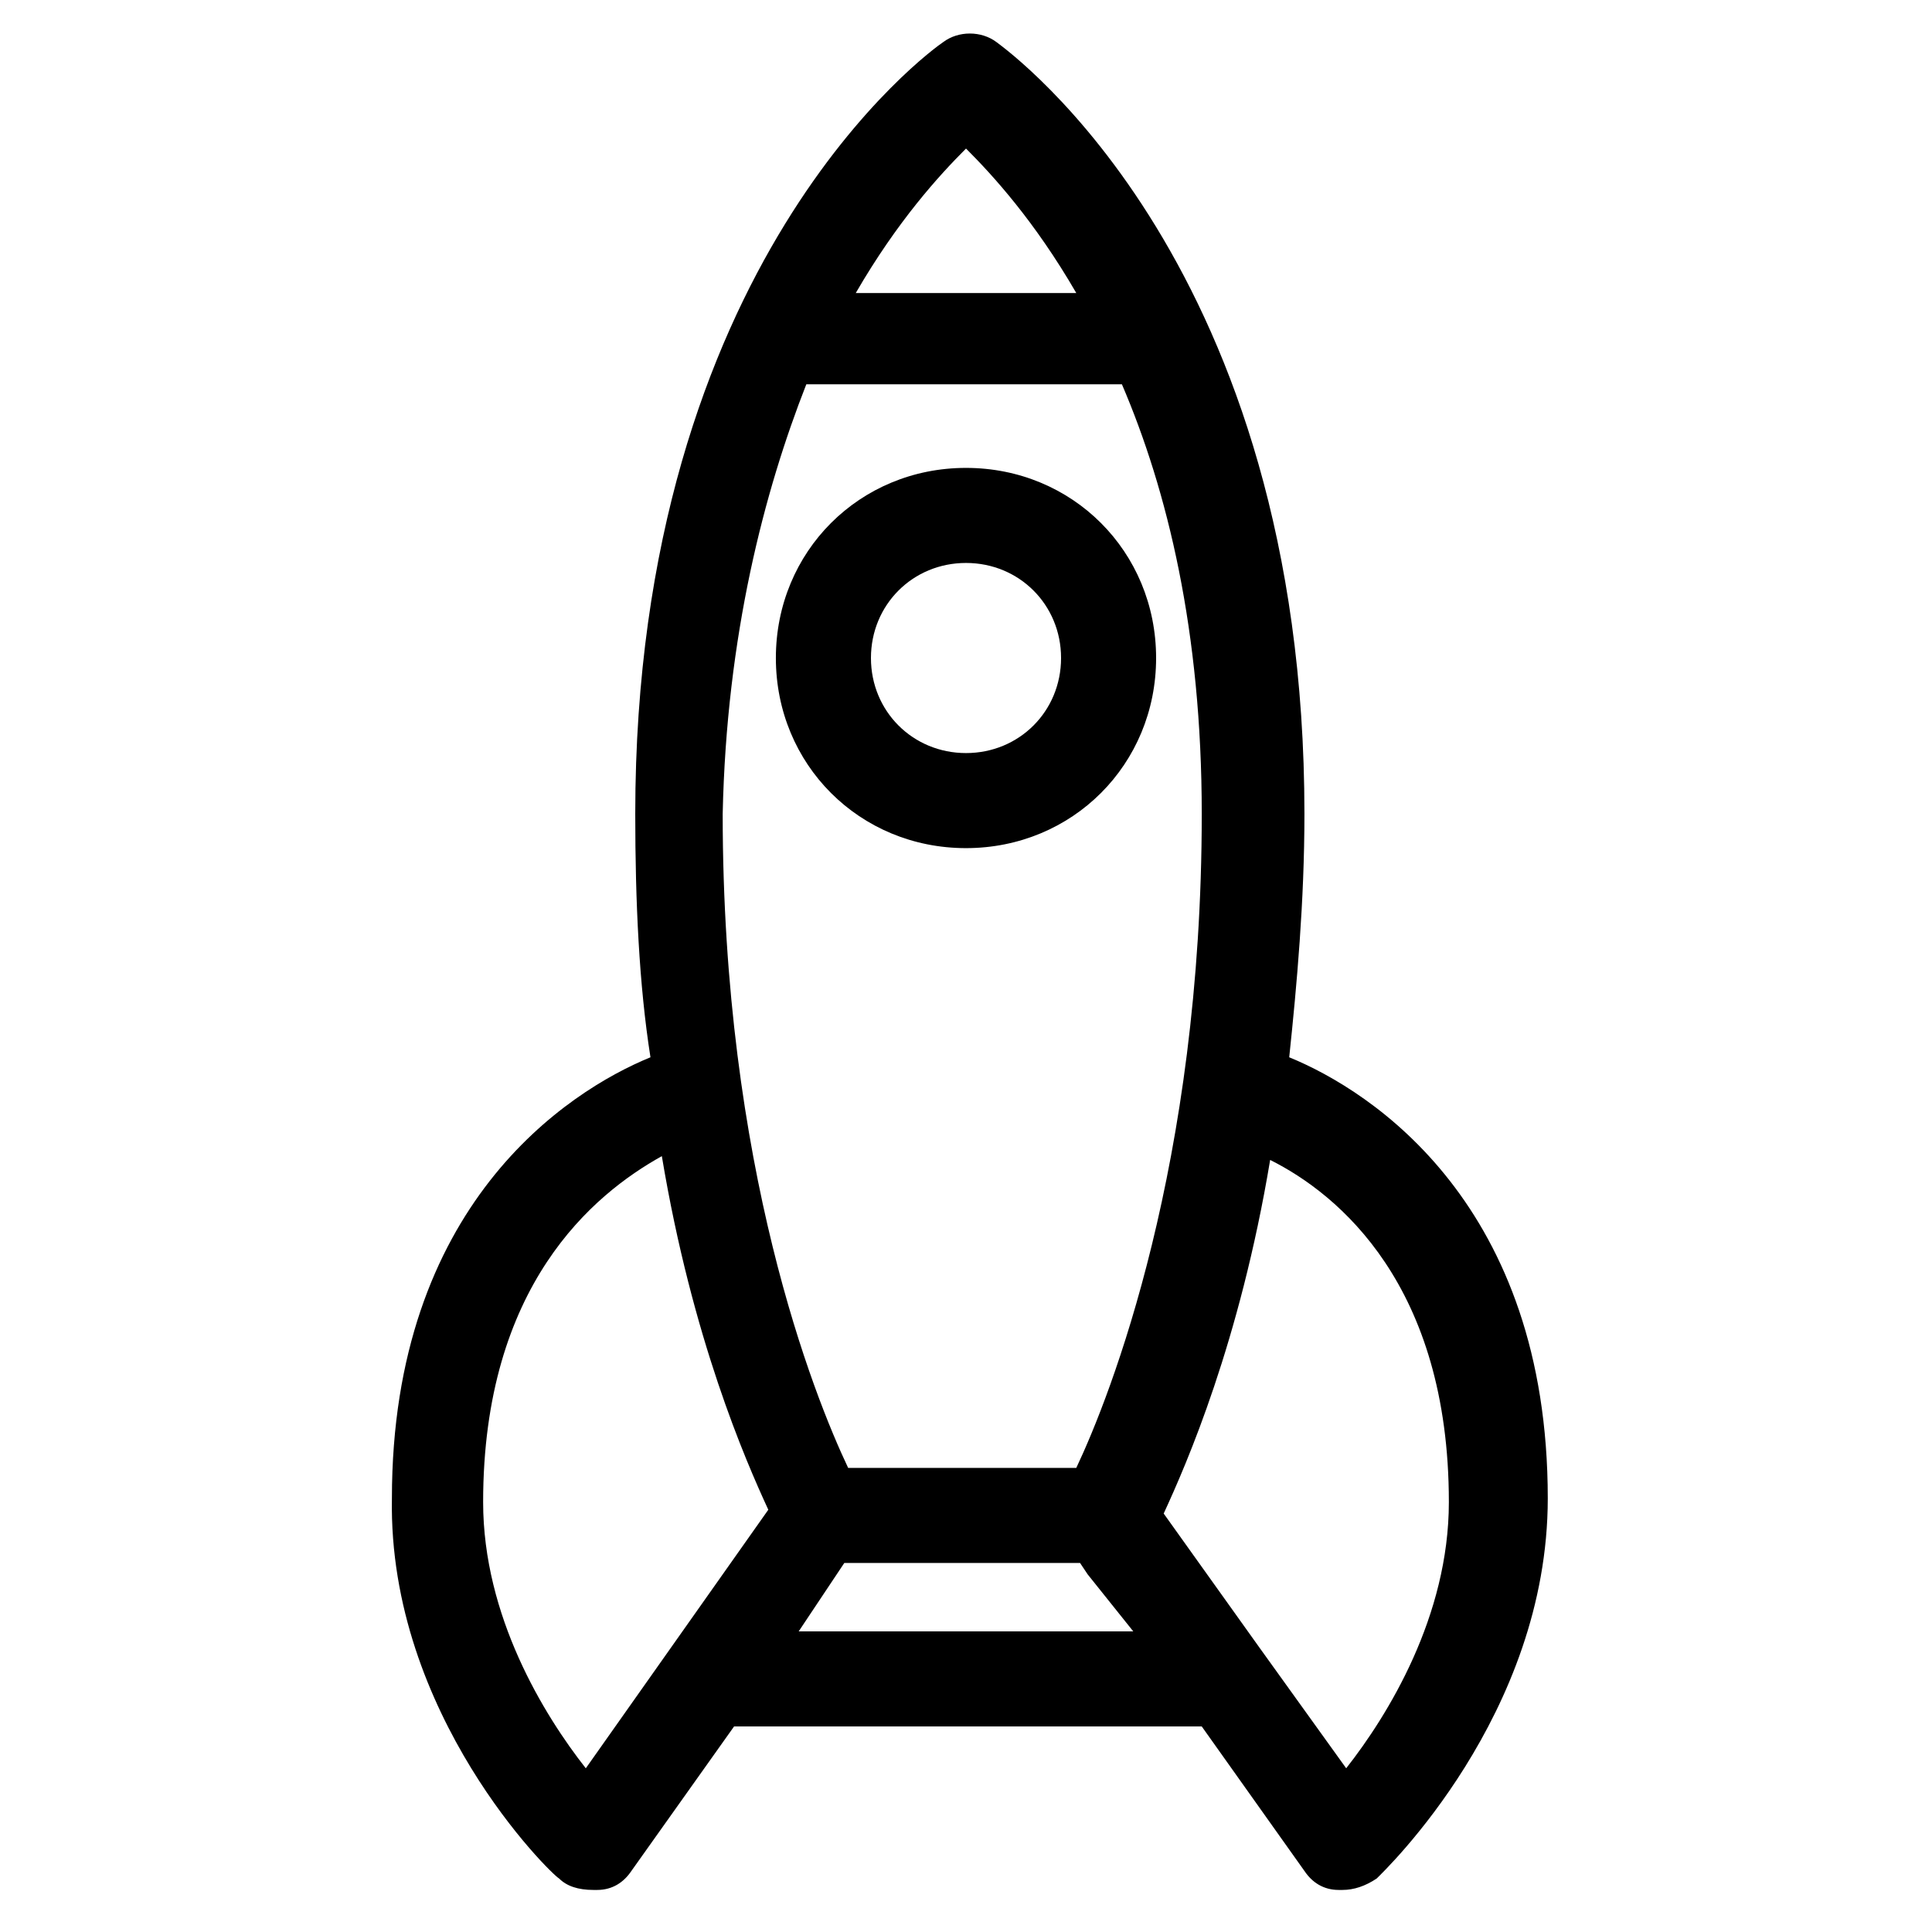
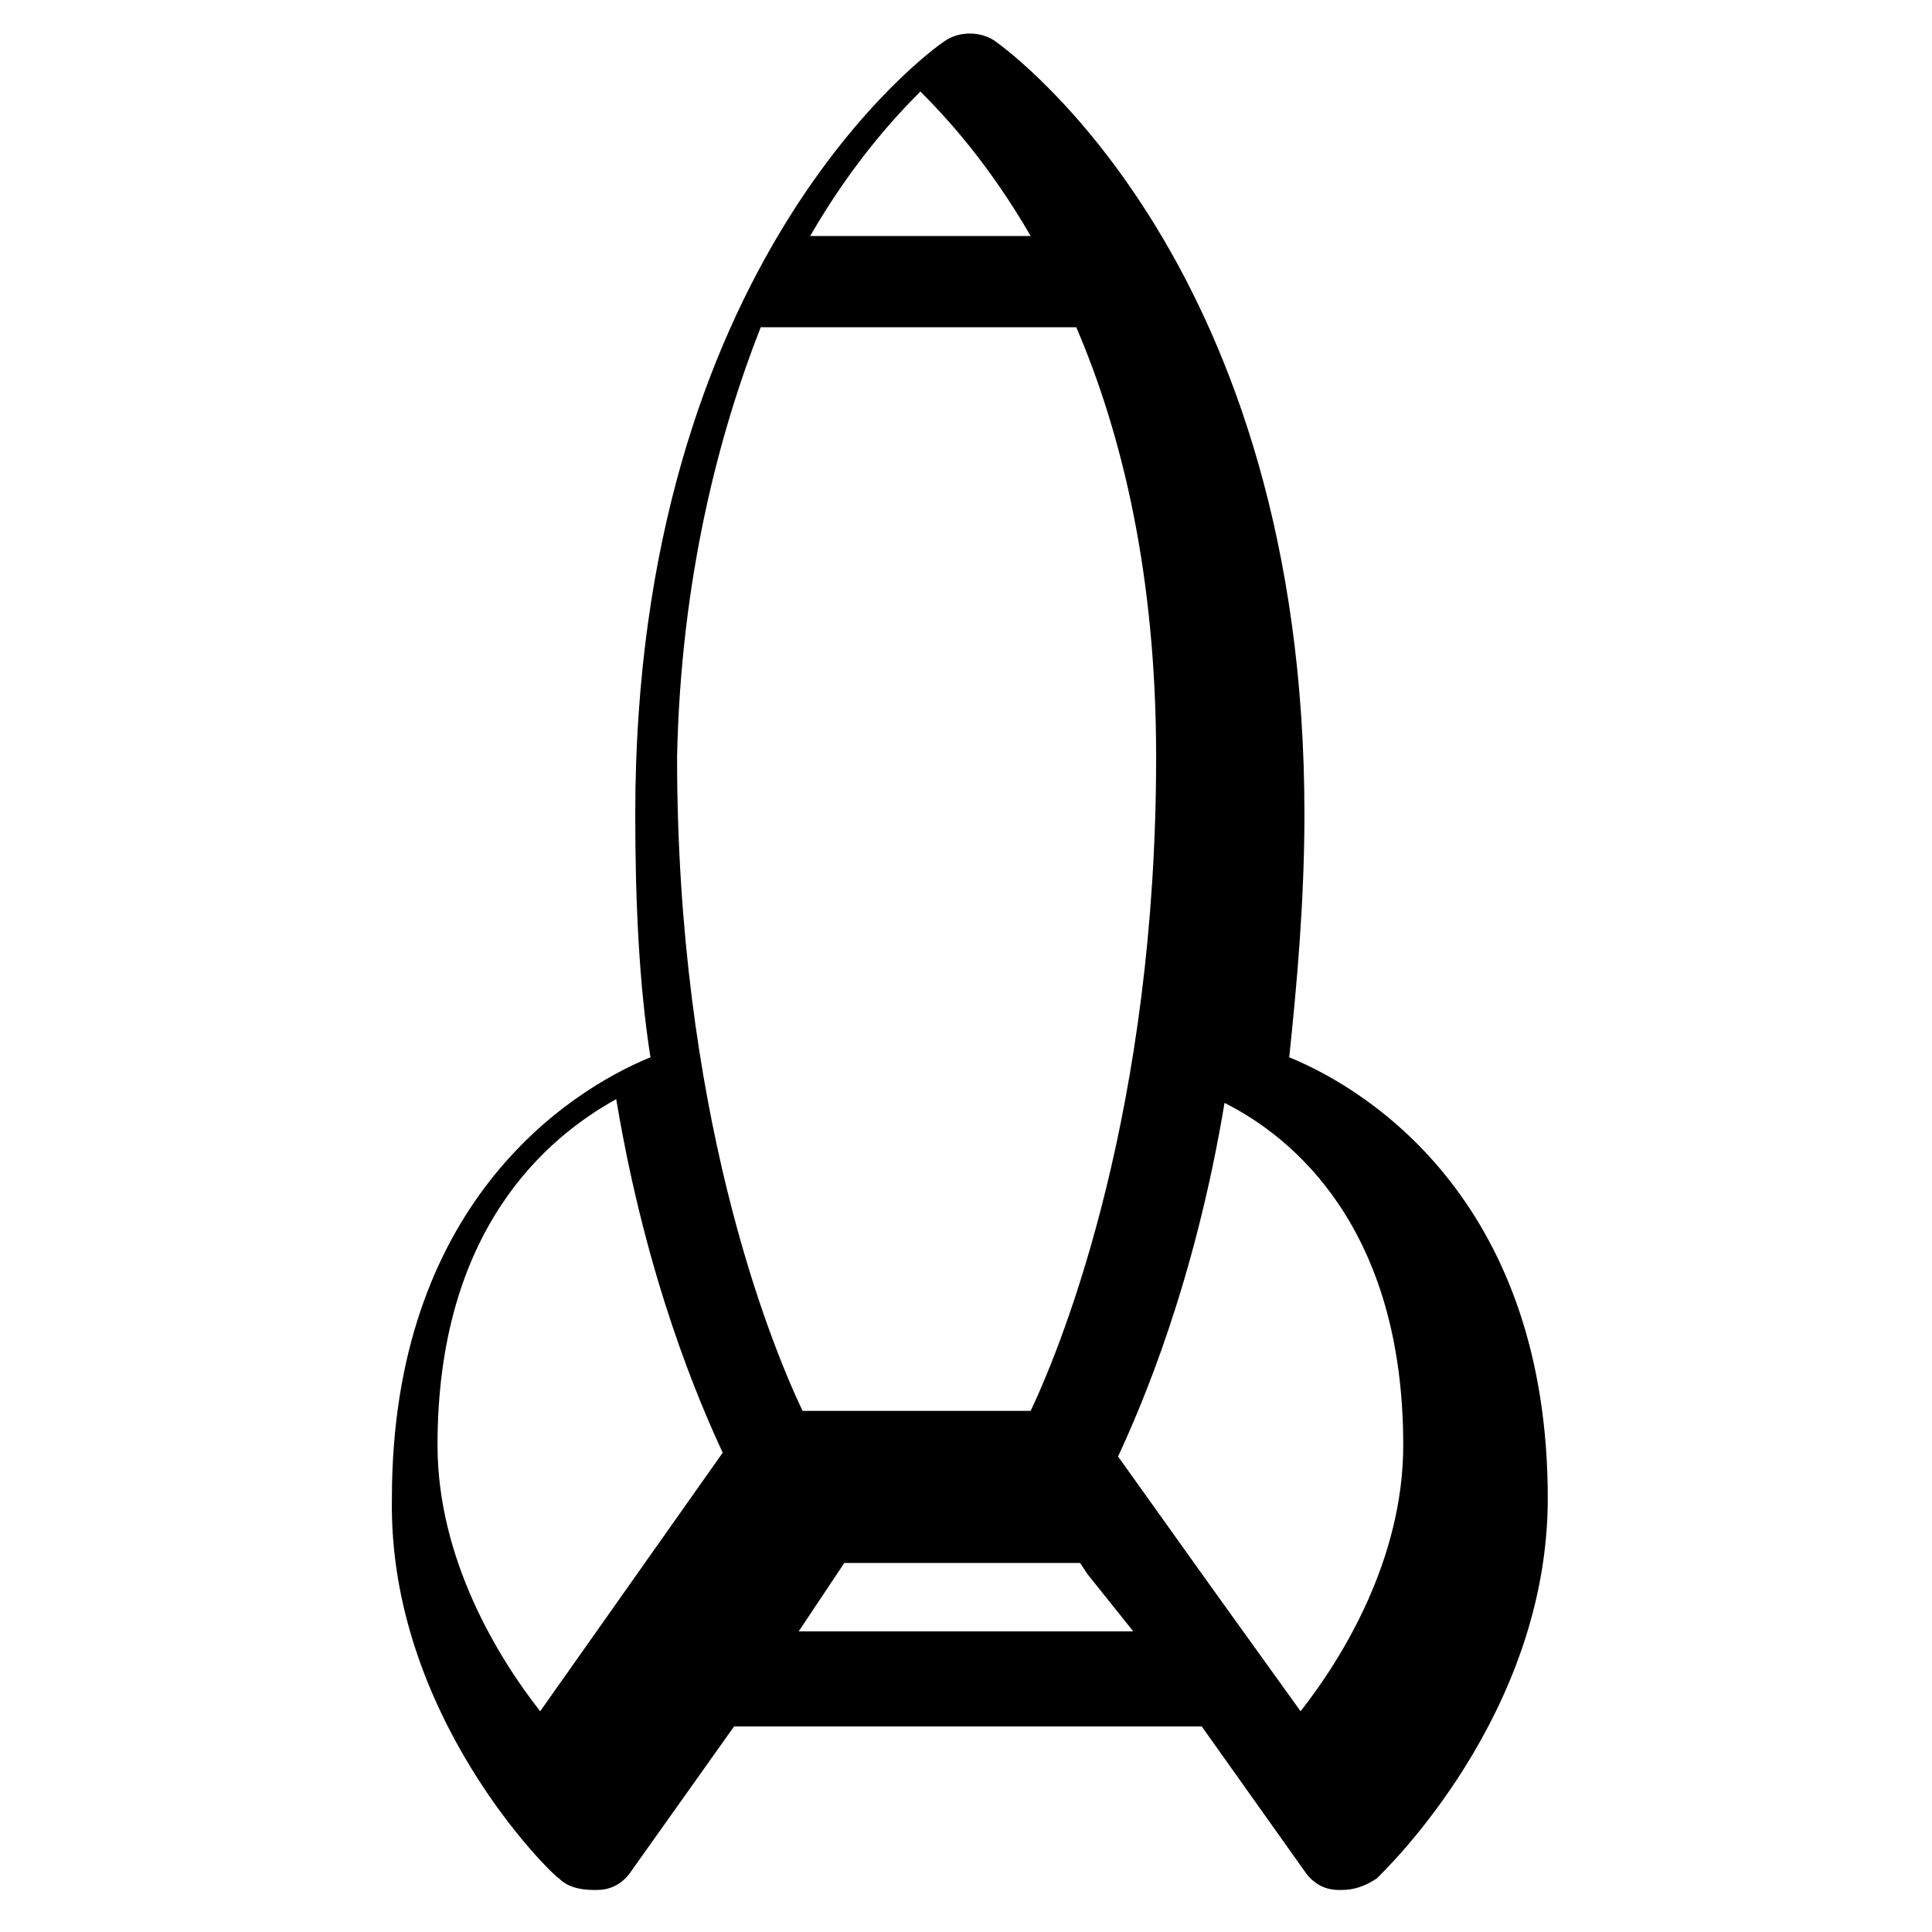
<svg xmlns="http://www.w3.org/2000/svg" fill="#000000" width="800px" height="800px" version="1.1" viewBox="144 144 512 512">
  <g>
-     <path d="m450.38 318.38c0-28.215-22.168-50.383-50.383-50.383s-50.383 22.168-50.383 50.383c0 28.215 22.168 50.383 50.383 50.383 28.215-0.004 50.383-22.172 50.383-50.383zm-75.57 0c0-14.105 11.082-25.191 25.191-25.191 14.105 0 25.191 11.082 25.191 25.191 0 14.105-11.082 25.191-25.191 25.191-14.109-0.004-25.191-11.086-25.191-25.191z" />
-     <path d="m292.18 641.83c2.016 2.016 5.039 3.023 9.07 3.023h1.008c4.031 0 7.055-2.016 9.07-5.039l27.207-38.289h123.94l27.207 38.289c2.016 3.023 5.039 5.039 9.07 5.039h1.008c3.023 0 6.047-1.008 9.07-3.023 2.016-2.016 45.344-43.328 45.344-100.76 0-77.586-46.352-107.82-68.52-116.88 2.016-19.145 4.031-41.312 4.031-64.488 0-145.1-77.586-201.52-81.617-204.55-4.031-3.023-10.078-3.023-14.105 0-3.023 2.016-81.617 58.441-81.617 204.55 0 23.176 1.008 45.344 4.031 64.488-22.168 9.07-68.52 39.297-68.52 116.88-1.02 57.434 42.309 99.754 44.324 100.76zm152.15-65.496h-88.672l10.078-15.113 2.016-3.023h62.473l2.016 3.023zm83.633-34.258c0 30.23-16.121 56.426-27.207 70.535l-23.176-32.242-25.191-35.266c6.047-13.098 20.152-45.344 28.215-93.707 18.141 9.062 47.359 33.242 47.359 90.68zm-127.96-358.71c7.055 7.055 18.137 19.145 29.223 38.289h-58.441c11.082-19.145 22.164-31.234 29.219-38.289zm-42.32 62.473h83.633c12.09 28.215 21.16 65.496 21.16 113.86 0 92.699-24.184 154.16-33.25 173.31h-60.457c-9.07-19.145-33.25-79.602-33.25-173.31 1.004-47.355 11.078-85.645 22.164-113.86zm-38.289 204.55c8.062 48.367 22.168 80.609 28.215 93.707l-48.367 68.52c-11.082-14.105-27.207-40.305-27.207-70.535 0-57.434 29.219-81.613 47.359-91.691z" />
+     <path d="m292.18 641.83c2.016 2.016 5.039 3.023 9.07 3.023h1.008c4.031 0 7.055-2.016 9.07-5.039l27.207-38.289h123.94l27.207 38.289c2.016 3.023 5.039 5.039 9.07 5.039h1.008c3.023 0 6.047-1.008 9.07-3.023 2.016-2.016 45.344-43.328 45.344-100.76 0-77.586-46.352-107.82-68.52-116.88 2.016-19.145 4.031-41.312 4.031-64.488 0-145.1-77.586-201.52-81.617-204.55-4.031-3.023-10.078-3.023-14.105 0-3.023 2.016-81.617 58.441-81.617 204.55 0 23.176 1.008 45.344 4.031 64.488-22.168 9.07-68.52 39.297-68.52 116.88-1.02 57.434 42.309 99.754 44.324 100.76zm152.15-65.496h-88.672l10.078-15.113 2.016-3.023h62.473l2.016 3.023m83.633-34.258c0 30.23-16.121 56.426-27.207 70.535l-23.176-32.242-25.191-35.266c6.047-13.098 20.152-45.344 28.215-93.707 18.141 9.062 47.359 33.242 47.359 90.68zm-127.96-358.71c7.055 7.055 18.137 19.145 29.223 38.289h-58.441c11.082-19.145 22.164-31.234 29.219-38.289zm-42.32 62.473h83.633c12.09 28.215 21.16 65.496 21.16 113.86 0 92.699-24.184 154.16-33.25 173.31h-60.457c-9.07-19.145-33.25-79.602-33.25-173.31 1.004-47.355 11.078-85.645 22.164-113.86zm-38.289 204.55c8.062 48.367 22.168 80.609 28.215 93.707l-48.367 68.52c-11.082-14.105-27.207-40.305-27.207-70.535 0-57.434 29.219-81.613 47.359-91.691z" />
  </g>
</svg>